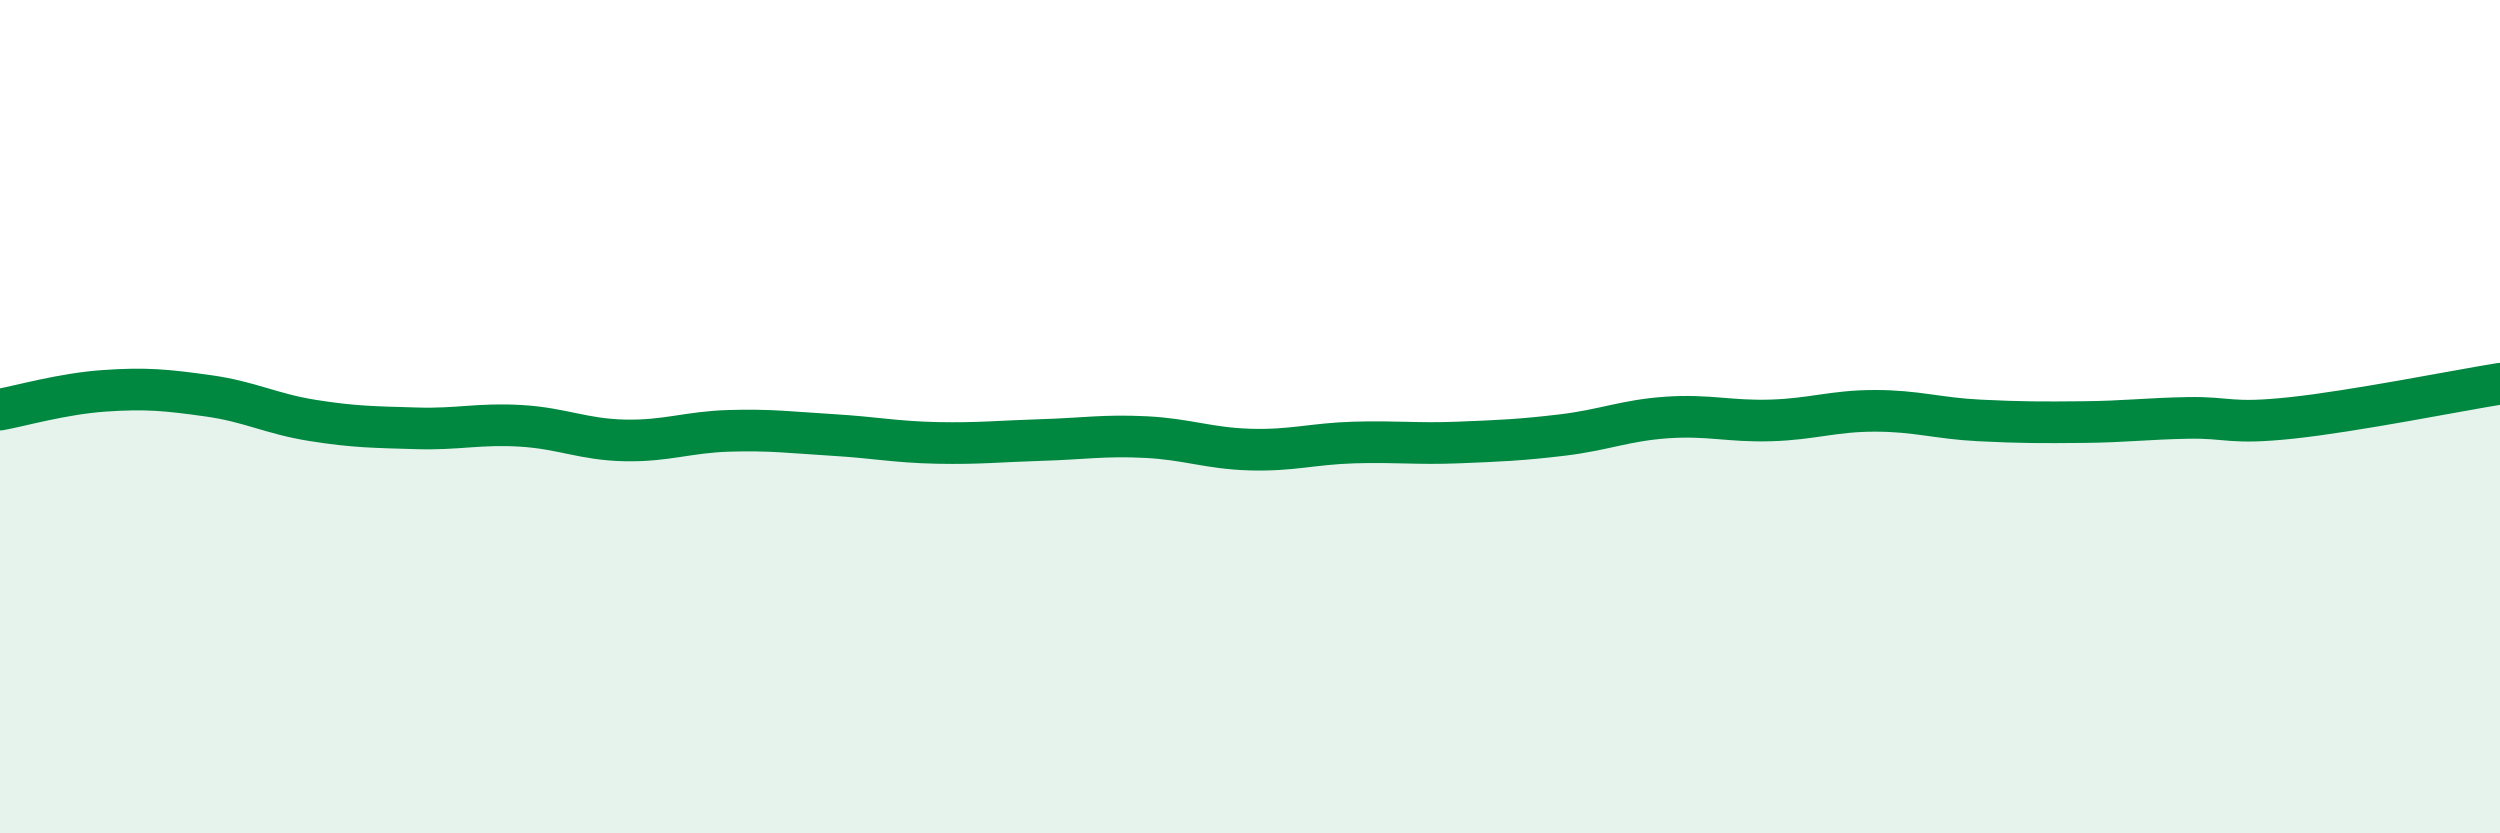
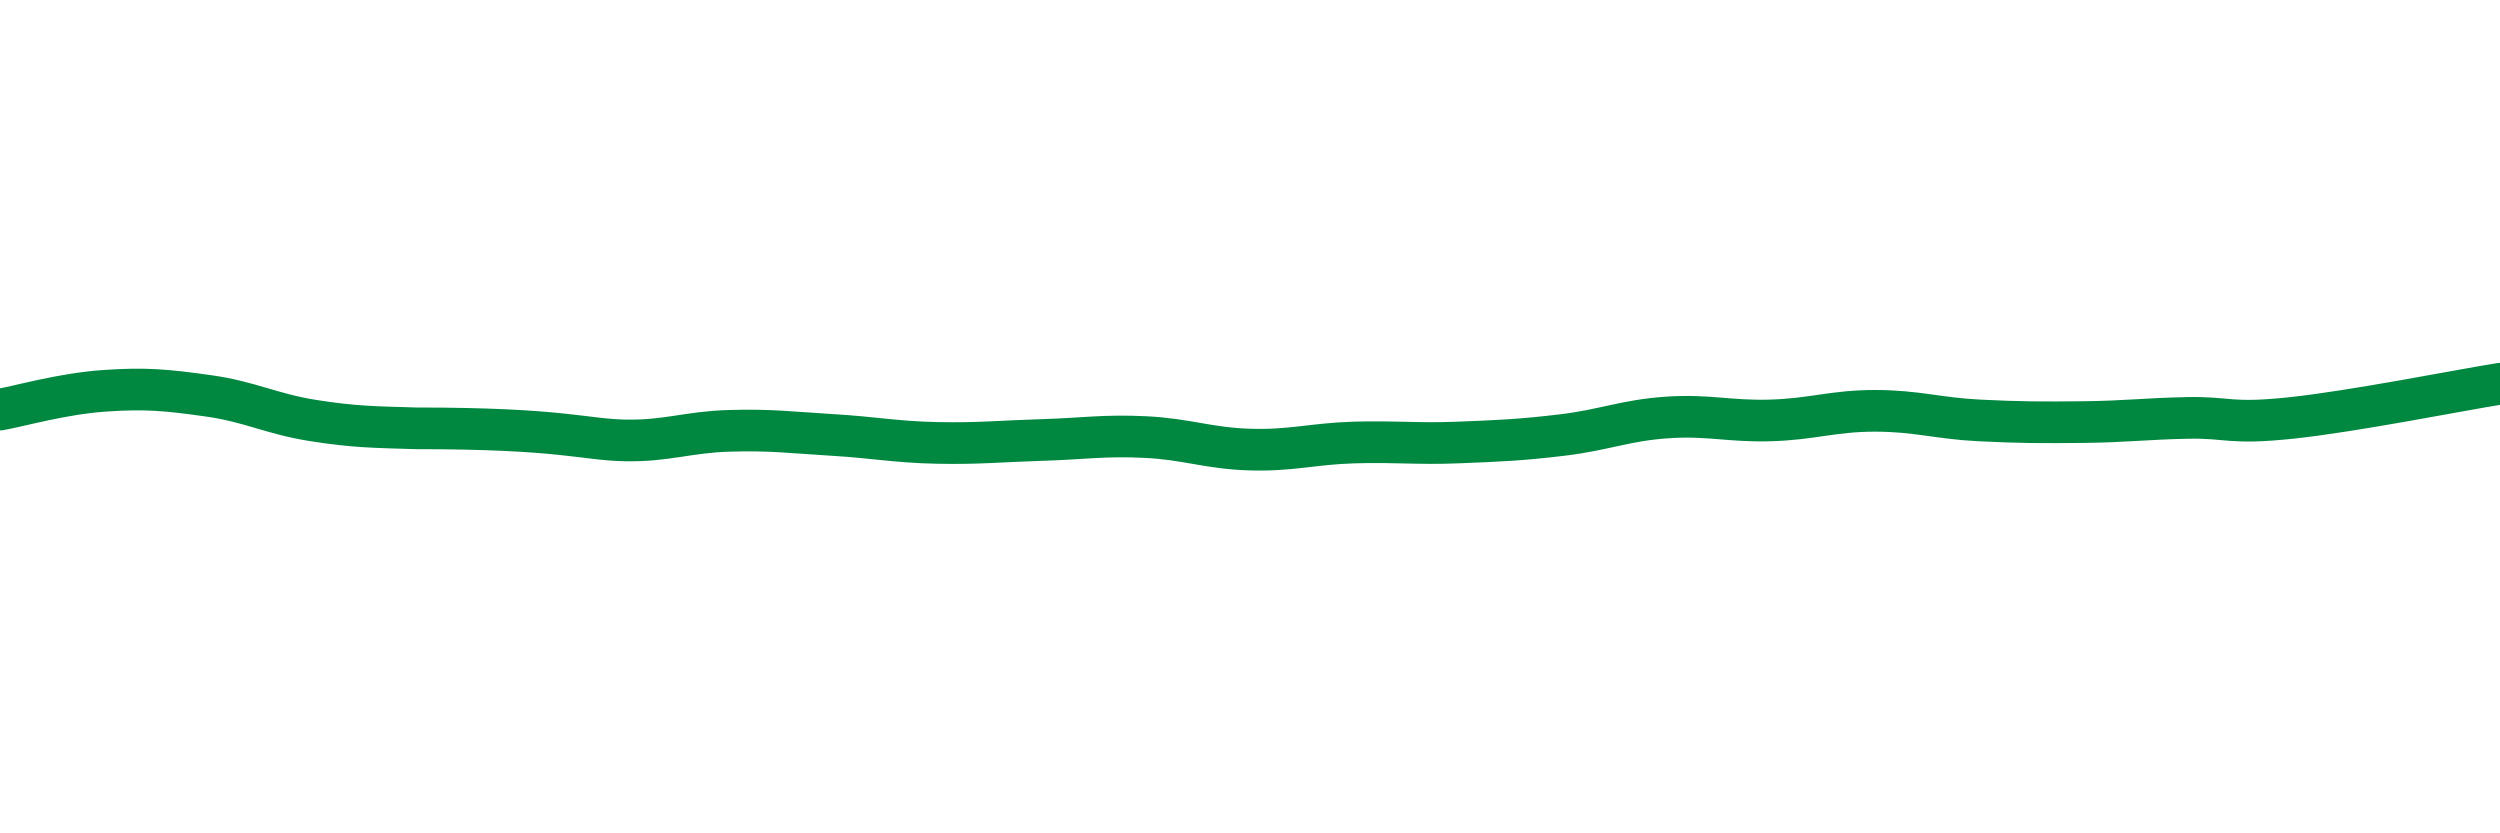
<svg xmlns="http://www.w3.org/2000/svg" width="60" height="20" viewBox="0 0 60 20">
-   <path d="M 0,9.83 C 0.5,9.74 1.5,9.45 2.5,9.38 C 3.5,9.31 4,9.36 5,9.5 C 6,9.64 6.5,9.93 7.5,10.09 C 8.5,10.25 9,10.25 10,10.28 C 11,10.31 11.5,10.16 12.5,10.22 C 13.5,10.28 14,10.55 15,10.57 C 16,10.59 16.5,10.37 17.5,10.34 C 18.5,10.31 19,10.38 20,10.44 C 21,10.5 21.5,10.61 22.5,10.63 C 23.5,10.65 24,10.59 25,10.56 C 26,10.53 26.5,10.44 27.5,10.49 C 28.5,10.54 29,10.76 30,10.79 C 31,10.82 31.5,10.65 32.5,10.62 C 33.5,10.59 34,10.66 35,10.62 C 36,10.58 36.5,10.56 37.5,10.44 C 38.5,10.32 39,10.09 40,10.02 C 41,9.95 41.5,10.12 42.5,10.09 C 43.5,10.06 44,9.86 45,9.86 C 46,9.86 46.5,10.04 47.5,10.09 C 48.5,10.14 49,10.14 50,10.13 C 51,10.12 51.5,10.05 52.5,10.03 C 53.5,10.01 53.5,10.19 55,10.03 C 56.5,9.87 59,9.37 60,9.21L60 20L0 20Z" fill="#008740" opacity="0.1" stroke-linecap="round" stroke-linejoin="round" />
-   <path d="M 0,9.83 C 0.5,9.74 1.5,9.45 2.5,9.38 C 3.5,9.31 4,9.36 5,9.5 C 6,9.64 6.5,9.93 7.5,10.09 C 8.5,10.25 9,10.25 10,10.28 C 11,10.31 11.5,10.16 12.5,10.22 C 13.5,10.28 14,10.55 15,10.57 C 16,10.59 16.5,10.37 17.5,10.34 C 18.5,10.31 19,10.38 20,10.44 C 21,10.5 21.5,10.61 22.5,10.63 C 23.5,10.65 24,10.59 25,10.56 C 26,10.53 26.5,10.44 27.5,10.49 C 28.5,10.54 29,10.76 30,10.79 C 31,10.82 31.5,10.65 32.5,10.62 C 33.5,10.59 34,10.66 35,10.62 C 36,10.58 36.5,10.56 37.5,10.44 C 38.5,10.32 39,10.09 40,10.02 C 41,9.95 41.5,10.12 42.5,10.09 C 43.5,10.06 44,9.86 45,9.86 C 46,9.86 46.5,10.04 47.5,10.09 C 48.5,10.14 49,10.14 50,10.13 C 51,10.12 51.5,10.05 52.5,10.03 C 53.5,10.01 53.5,10.19 55,10.03 C 56.5,9.87 59,9.37 60,9.21" stroke="#008740" stroke-width="1" fill="none" stroke-linecap="round" stroke-linejoin="round" />
+   <path d="M 0,9.83 C 0.5,9.74 1.5,9.45 2.5,9.38 C 3.5,9.31 4,9.36 5,9.5 C 6,9.64 6.5,9.93 7.5,10.09 C 8.5,10.25 9,10.25 10,10.28 C 13.5,10.28 14,10.55 15,10.57 C 16,10.59 16.5,10.37 17.5,10.34 C 18.5,10.31 19,10.38 20,10.44 C 21,10.5 21.5,10.61 22.5,10.63 C 23.5,10.65 24,10.59 25,10.56 C 26,10.53 26.5,10.44 27.5,10.49 C 28.5,10.54 29,10.76 30,10.79 C 31,10.82 31.5,10.65 32.5,10.62 C 33.5,10.59 34,10.66 35,10.62 C 36,10.58 36.5,10.56 37.5,10.44 C 38.5,10.32 39,10.09 40,10.02 C 41,9.95 41.5,10.12 42.5,10.09 C 43.5,10.06 44,9.86 45,9.86 C 46,9.86 46.5,10.04 47.5,10.09 C 48.5,10.14 49,10.14 50,10.13 C 51,10.12 51.5,10.05 52.5,10.03 C 53.5,10.01 53.5,10.19 55,10.03 C 56.5,9.87 59,9.37 60,9.21" stroke="#008740" stroke-width="1" fill="none" stroke-linecap="round" stroke-linejoin="round" />
</svg>